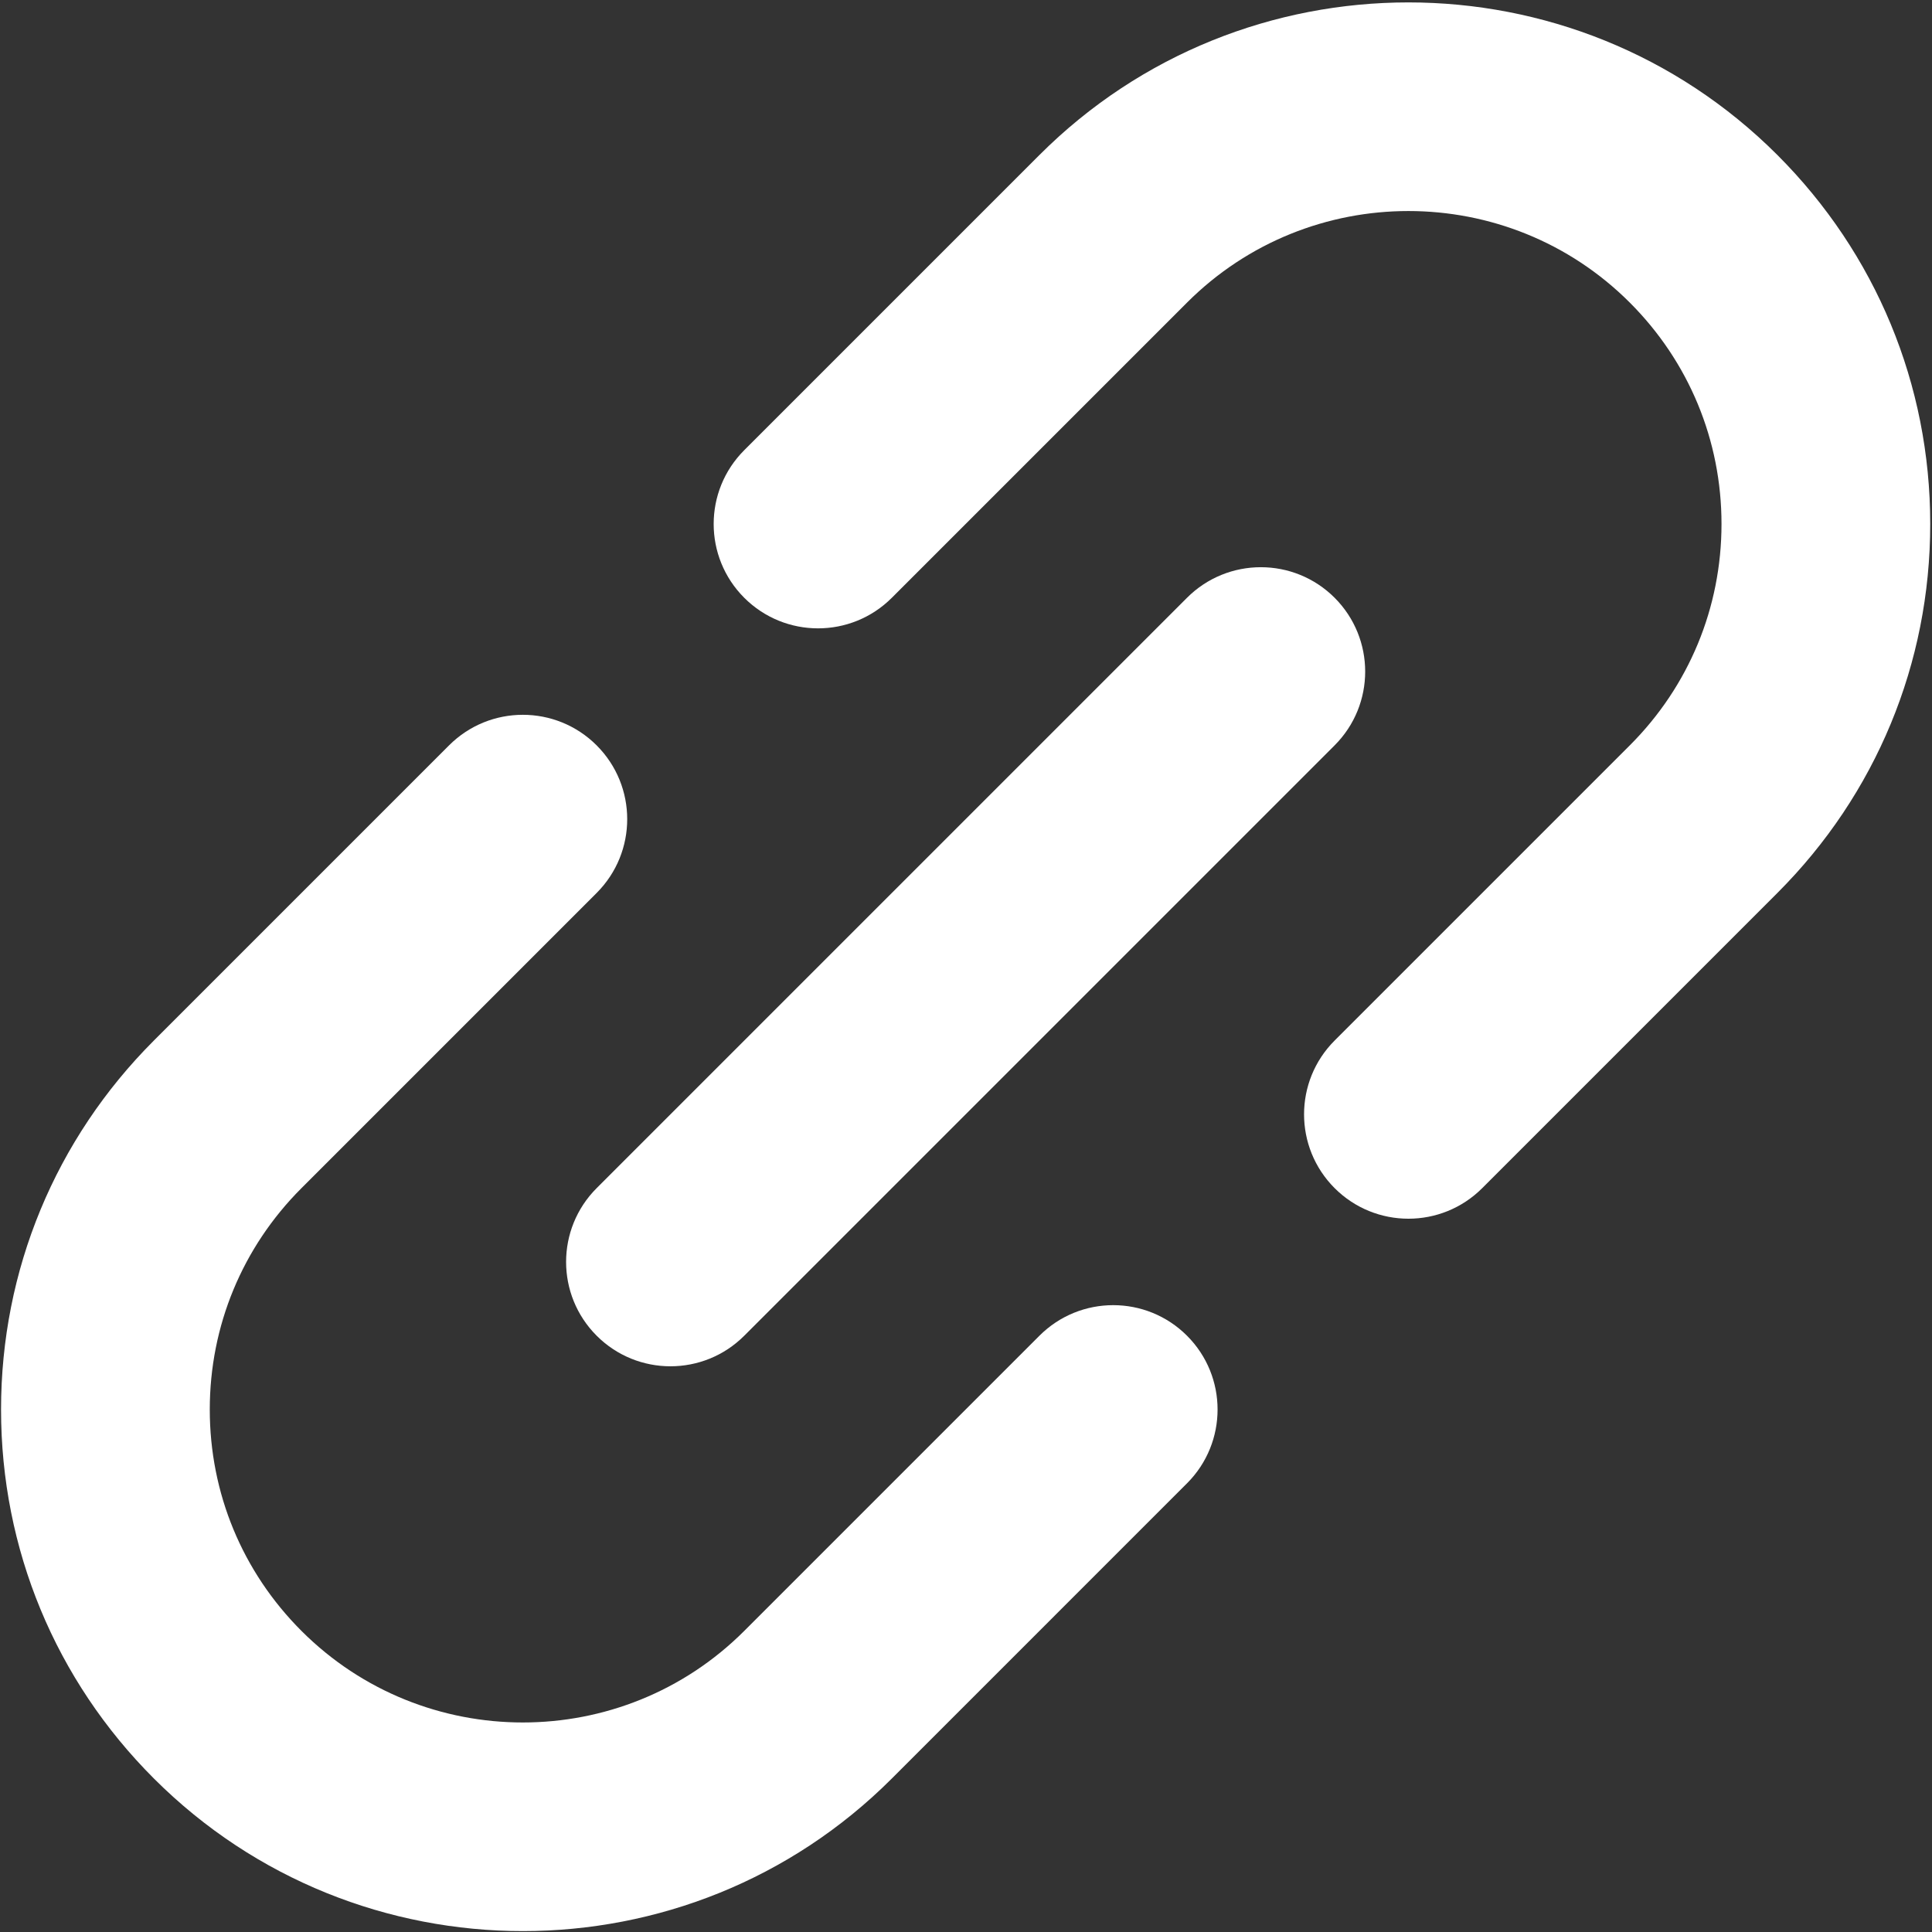
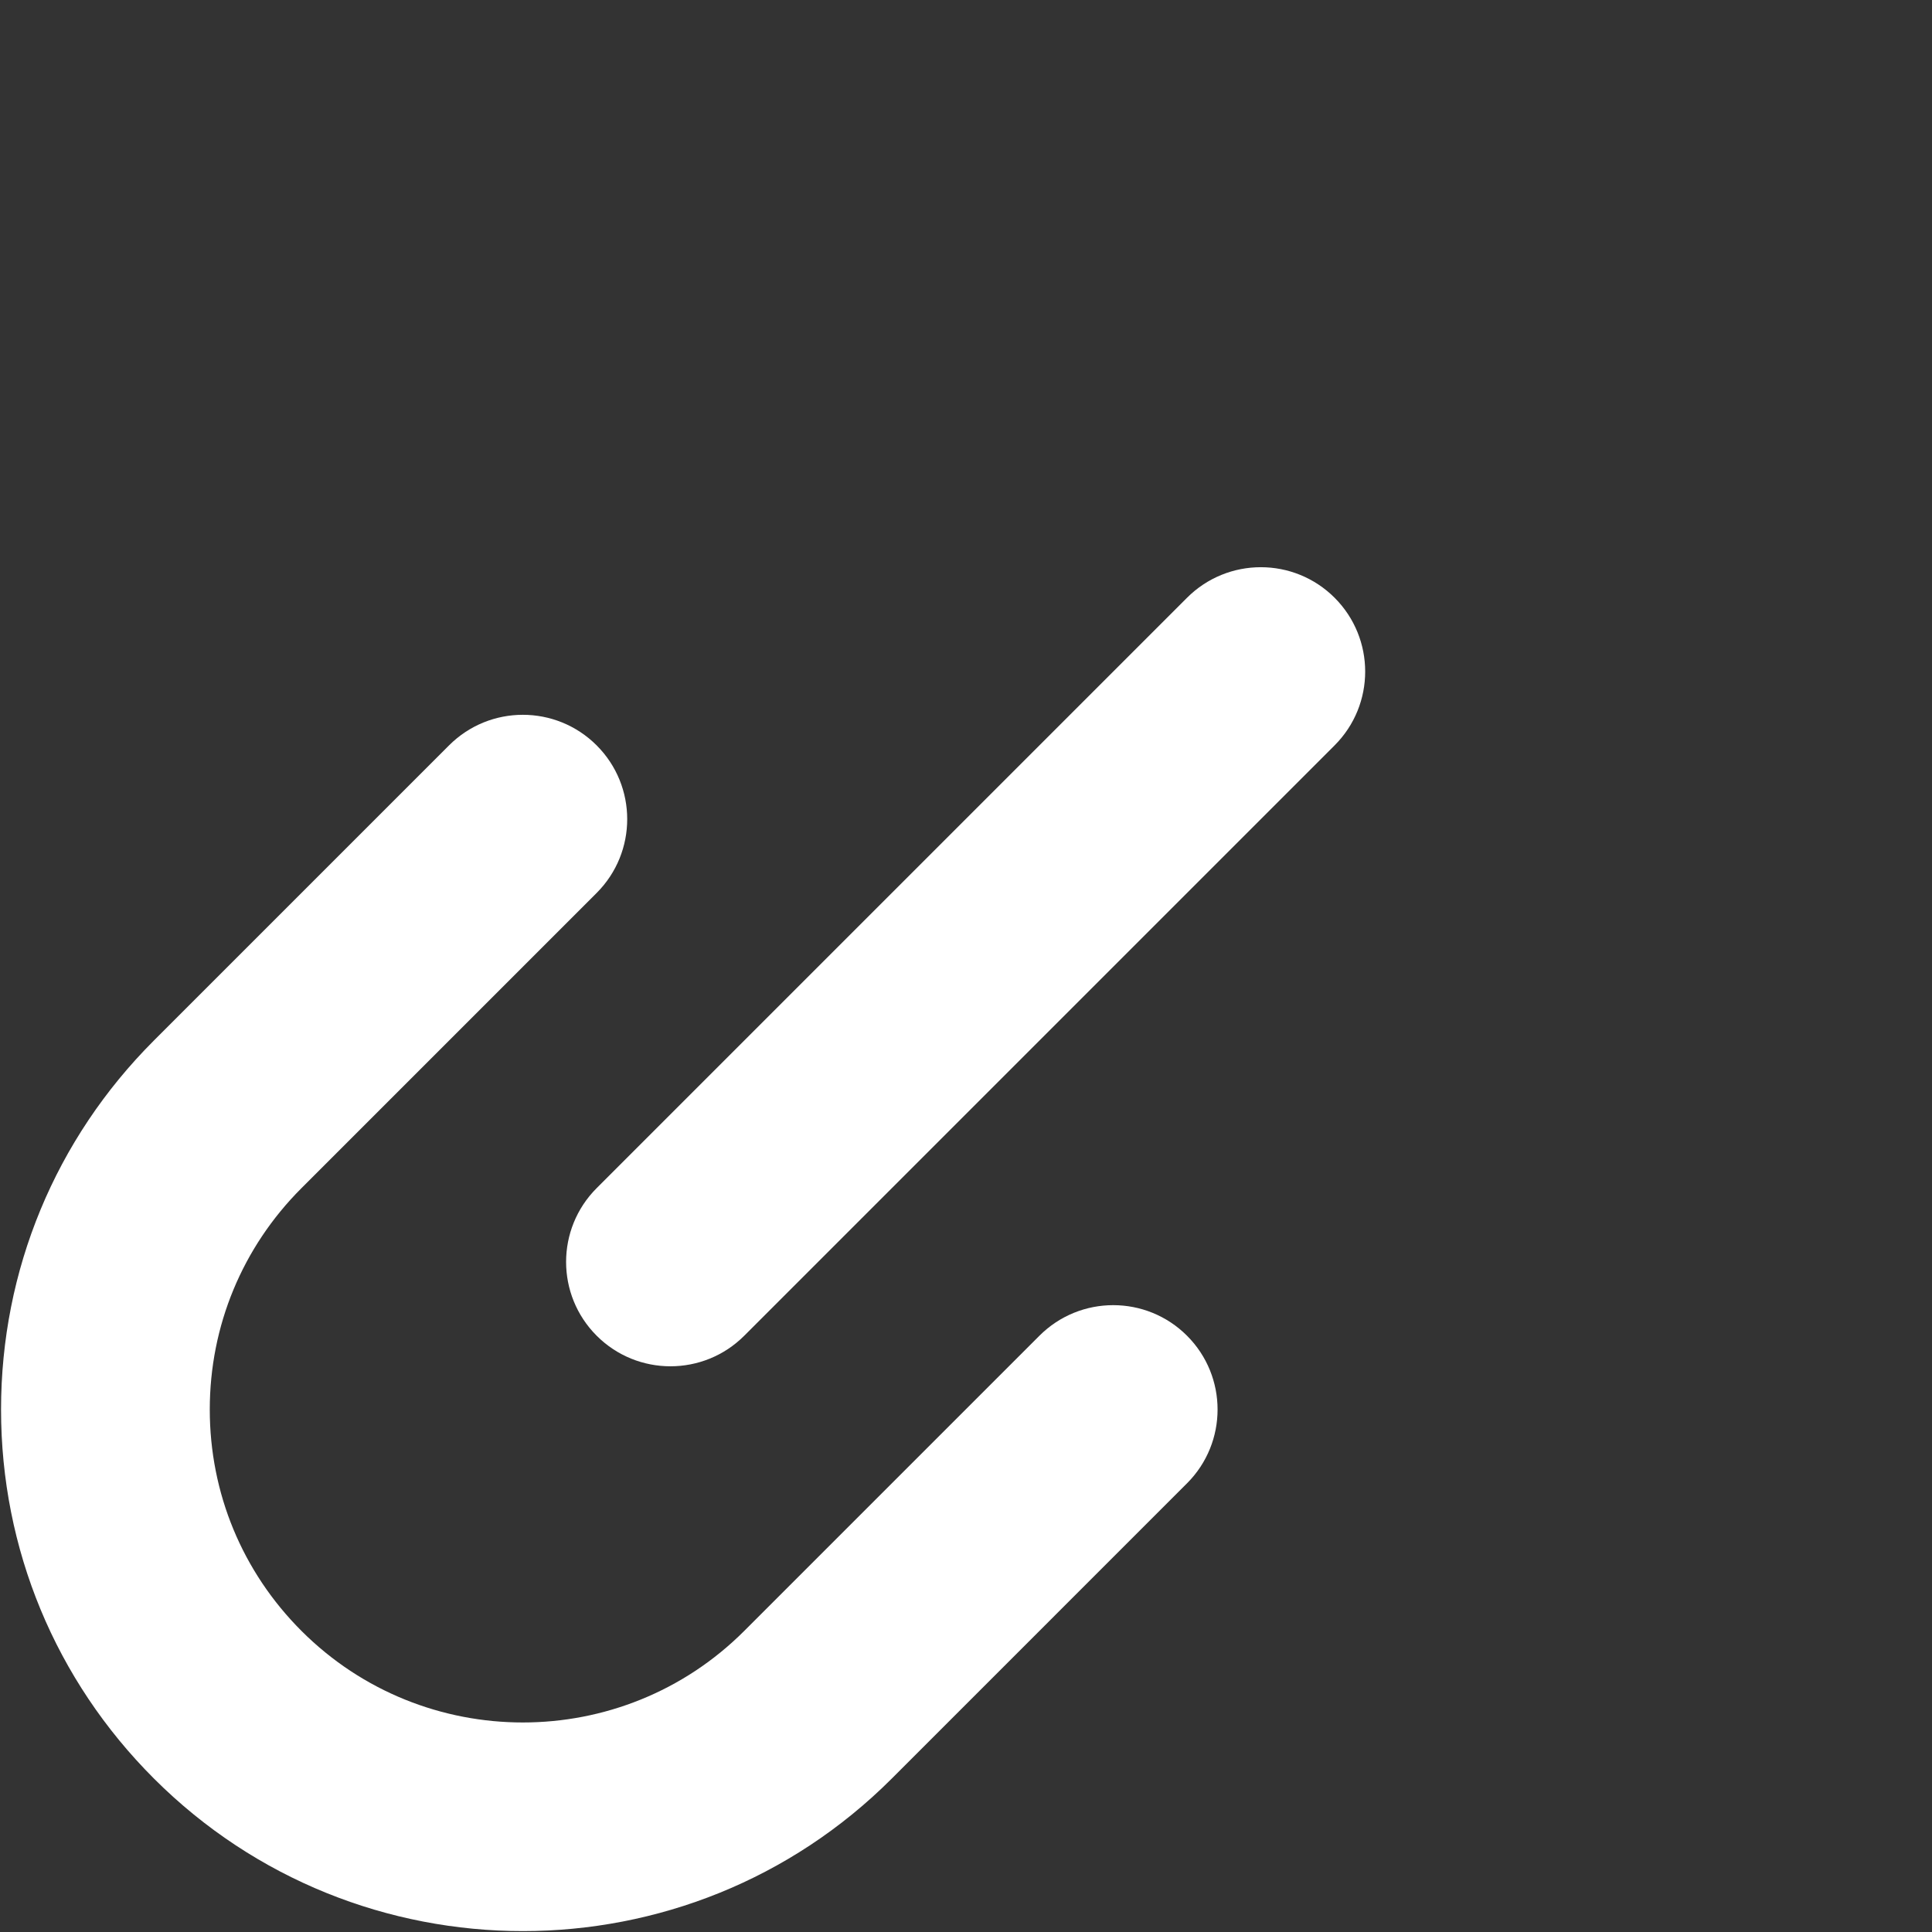
<svg xmlns="http://www.w3.org/2000/svg" width="686" height="686" viewBox="0 0 686 686" fill="none">
  <rect x="0" y="0" width="686" height="686" fill="#333333" stroke="none" />
  <g clip-path="url(#clip0_471_5150)">
    <path d="M369.072 474.278L264.264 579.088C264.264 579.088 264.264 579.091 264.262 579.091C264.262 579.091 264.262 579.093 264.259 579.093C220.918 622.437 150.392 622.44 107.045 579.093C86.047 558.095 74.485 530.176 74.485 500.484C74.485 470.794 86.047 442.881 107.038 421.882C107.041 421.88 107.043 421.877 107.045 421.875L211.854 317.064C226.323 302.592 226.323 279.128 211.851 264.659C197.382 250.189 173.918 250.189 159.446 264.659L54.638 369.469C54.63 369.477 54.623 369.487 54.615 369.494C19.637 404.485 0.372 451.006 0.372 500.484C0.372 549.974 19.644 596.502 54.64 631.499C90.763 667.619 138.208 685.68 185.655 685.68C233.102 685.68 280.549 667.619 316.667 631.499C316.669 631.499 316.669 631.494 316.669 631.494L421.478 526.683C435.947 512.214 435.947 488.749 421.475 474.278C407.008 459.808 383.547 459.808 369.072 474.278Z" fill="white" />
-     <path d="M685.372 186.05C685.372 136.559 666.098 90.031 631.102 55.035C558.859 -17.206 441.313 -17.203 369.075 55.035C369.072 55.04 369.067 55.042 369.065 55.047L264.259 159.851C249.787 174.32 249.787 197.787 264.259 212.256C271.498 219.494 280.979 223.111 290.463 223.111C299.945 223.111 309.431 219.492 316.665 212.256L421.47 107.453C421.473 107.448 421.478 107.445 421.483 107.44C464.824 64.099 535.35 64.097 578.696 107.44C599.692 128.439 611.259 156.357 611.259 186.05C611.259 215.739 599.697 243.653 578.704 264.651L578.696 264.659L473.888 369.47C459.419 383.939 459.419 407.403 473.89 421.875C481.126 429.111 490.61 432.73 500.092 432.73C509.576 432.73 519.06 429.111 526.296 421.875L631.104 317.064C631.111 317.057 631.119 317.047 631.126 317.039C666.105 282.048 685.372 235.527 685.372 186.05Z" fill="white" />
    <path d="M211.859 474.278C219.095 481.514 228.579 485.133 238.06 485.133C247.544 485.133 257.028 481.514 264.264 474.278L473.886 264.656C488.357 250.187 488.357 226.723 473.886 212.251C459.416 197.782 435.952 197.782 421.48 212.251L211.859 421.87C197.387 436.344 197.387 459.808 211.859 474.278Z" fill="white" />
  </g>
  <defs>
    <clipPath id="clip0_471_5150">
      <rect width="685" height="685" fill="white" transform="translate(0.372 0.767)" />
    </clipPath>
  </defs>
</svg>